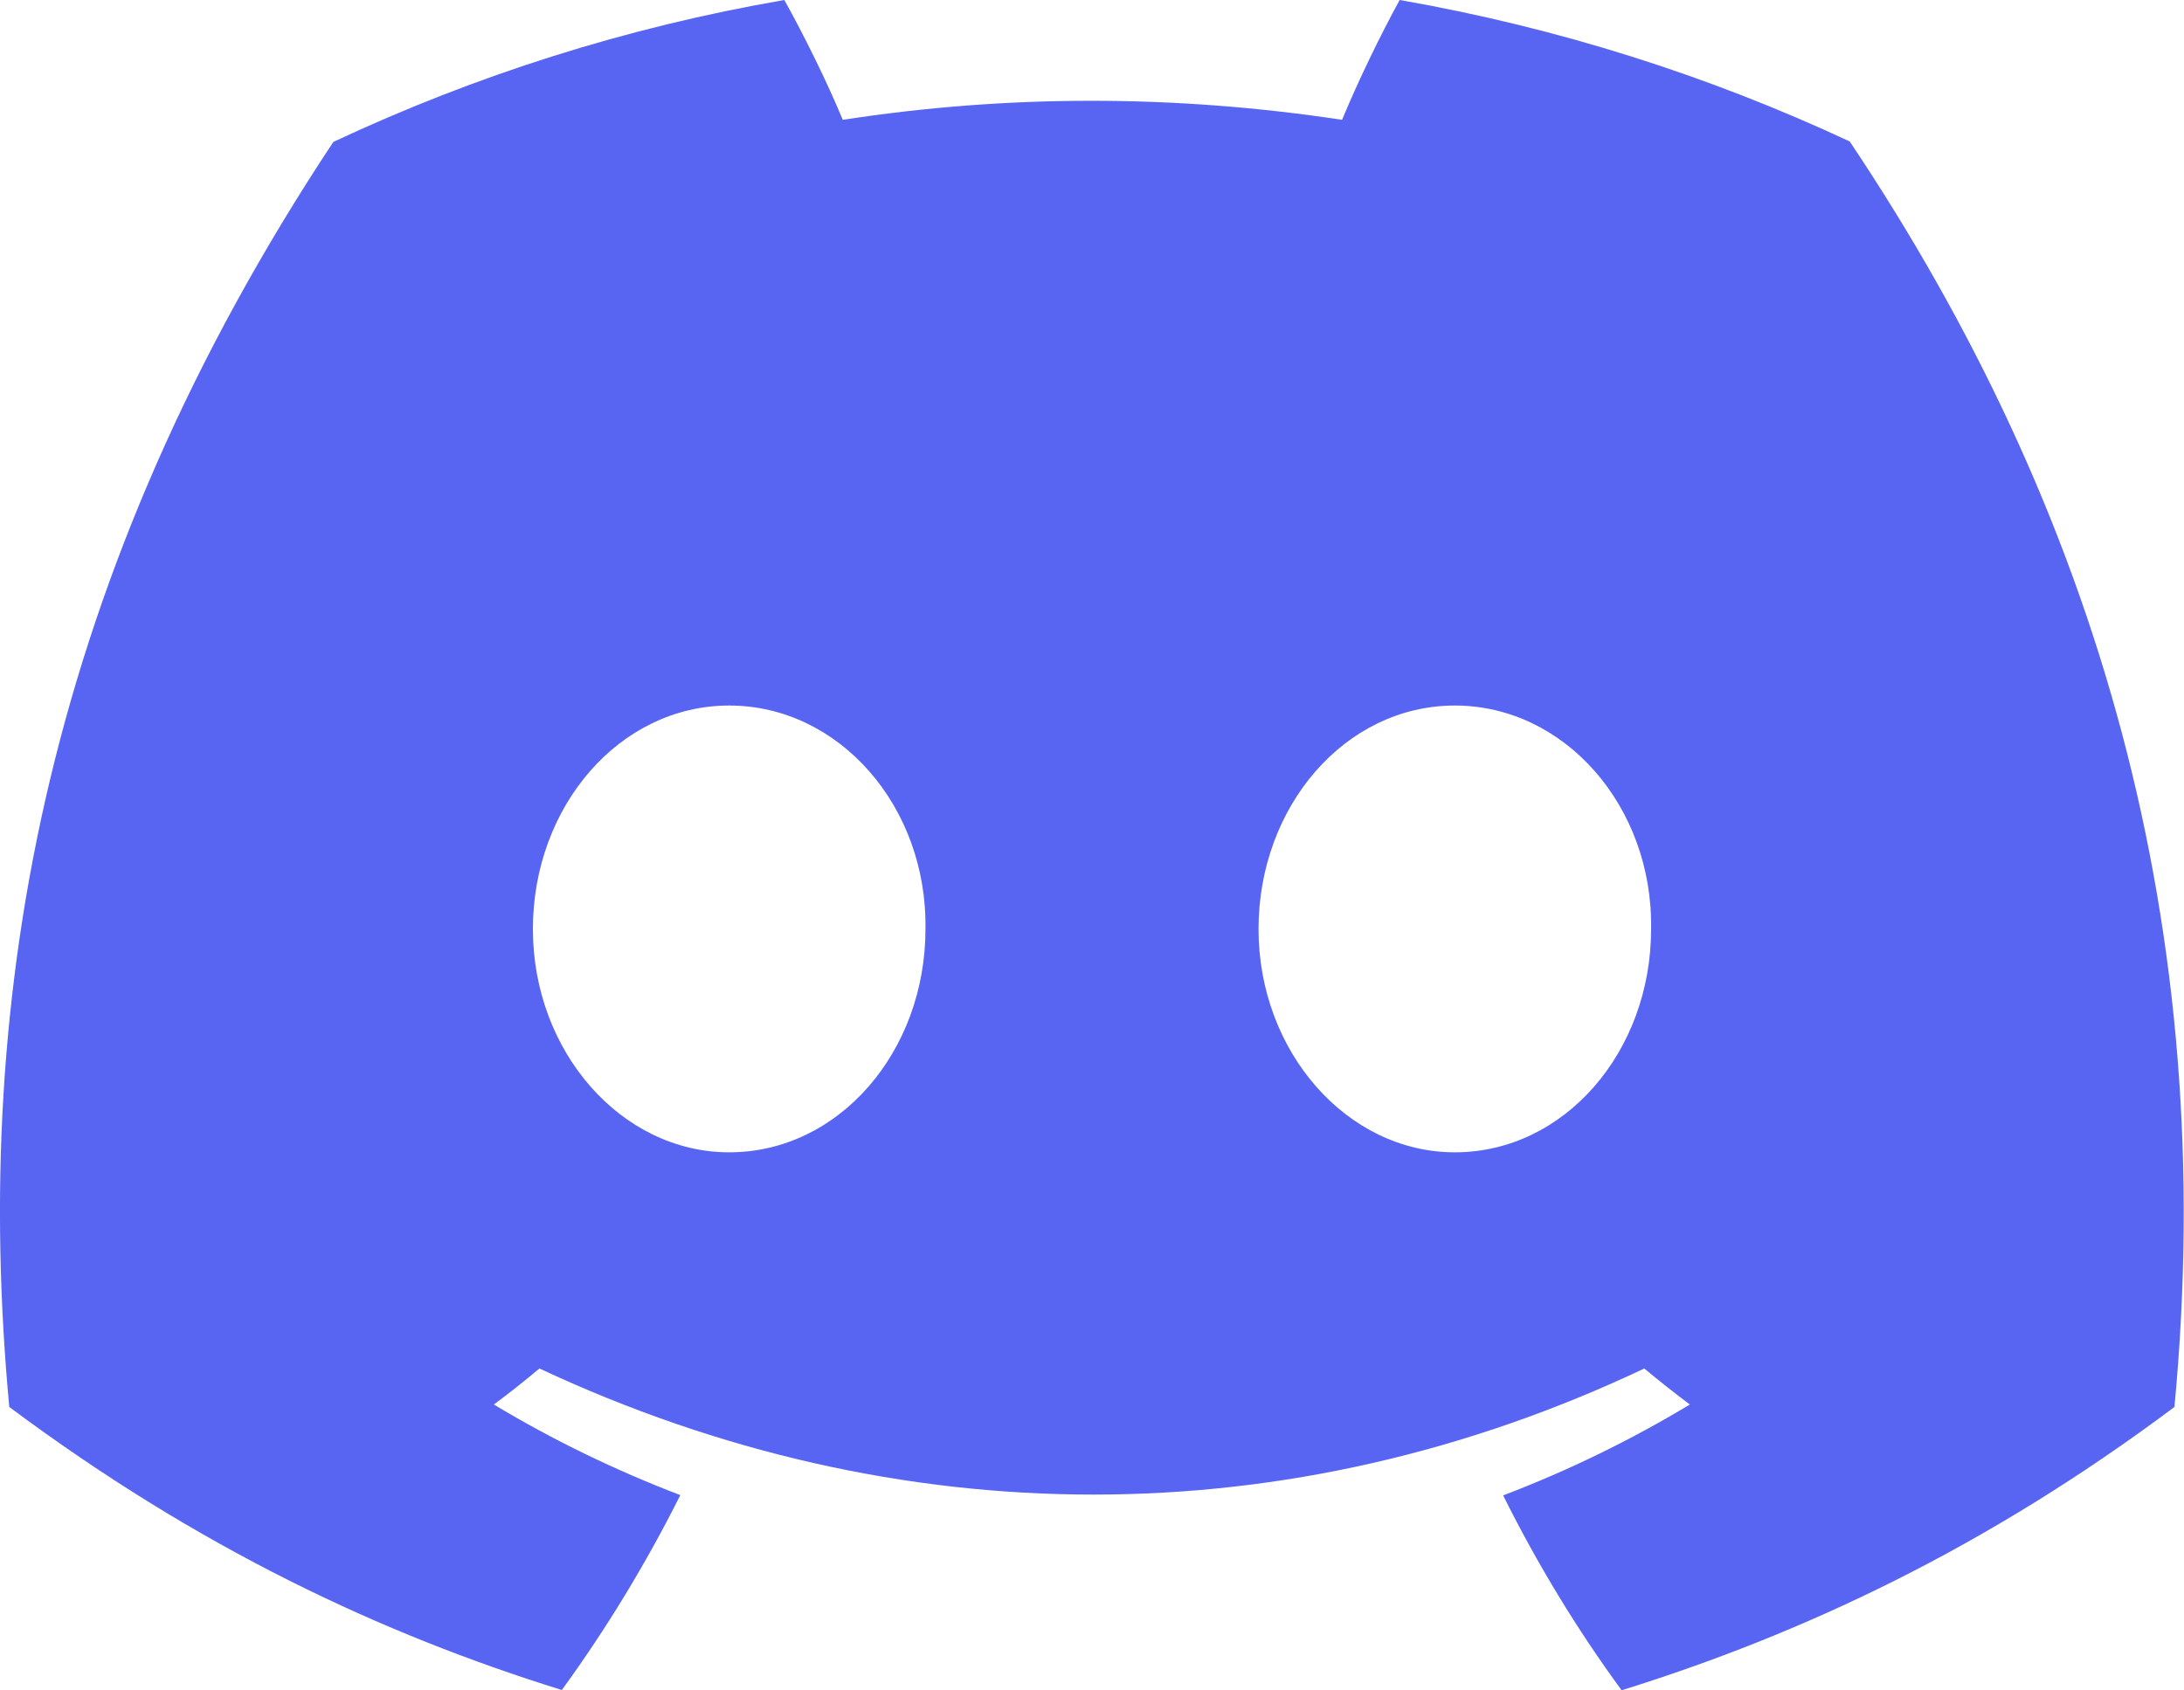
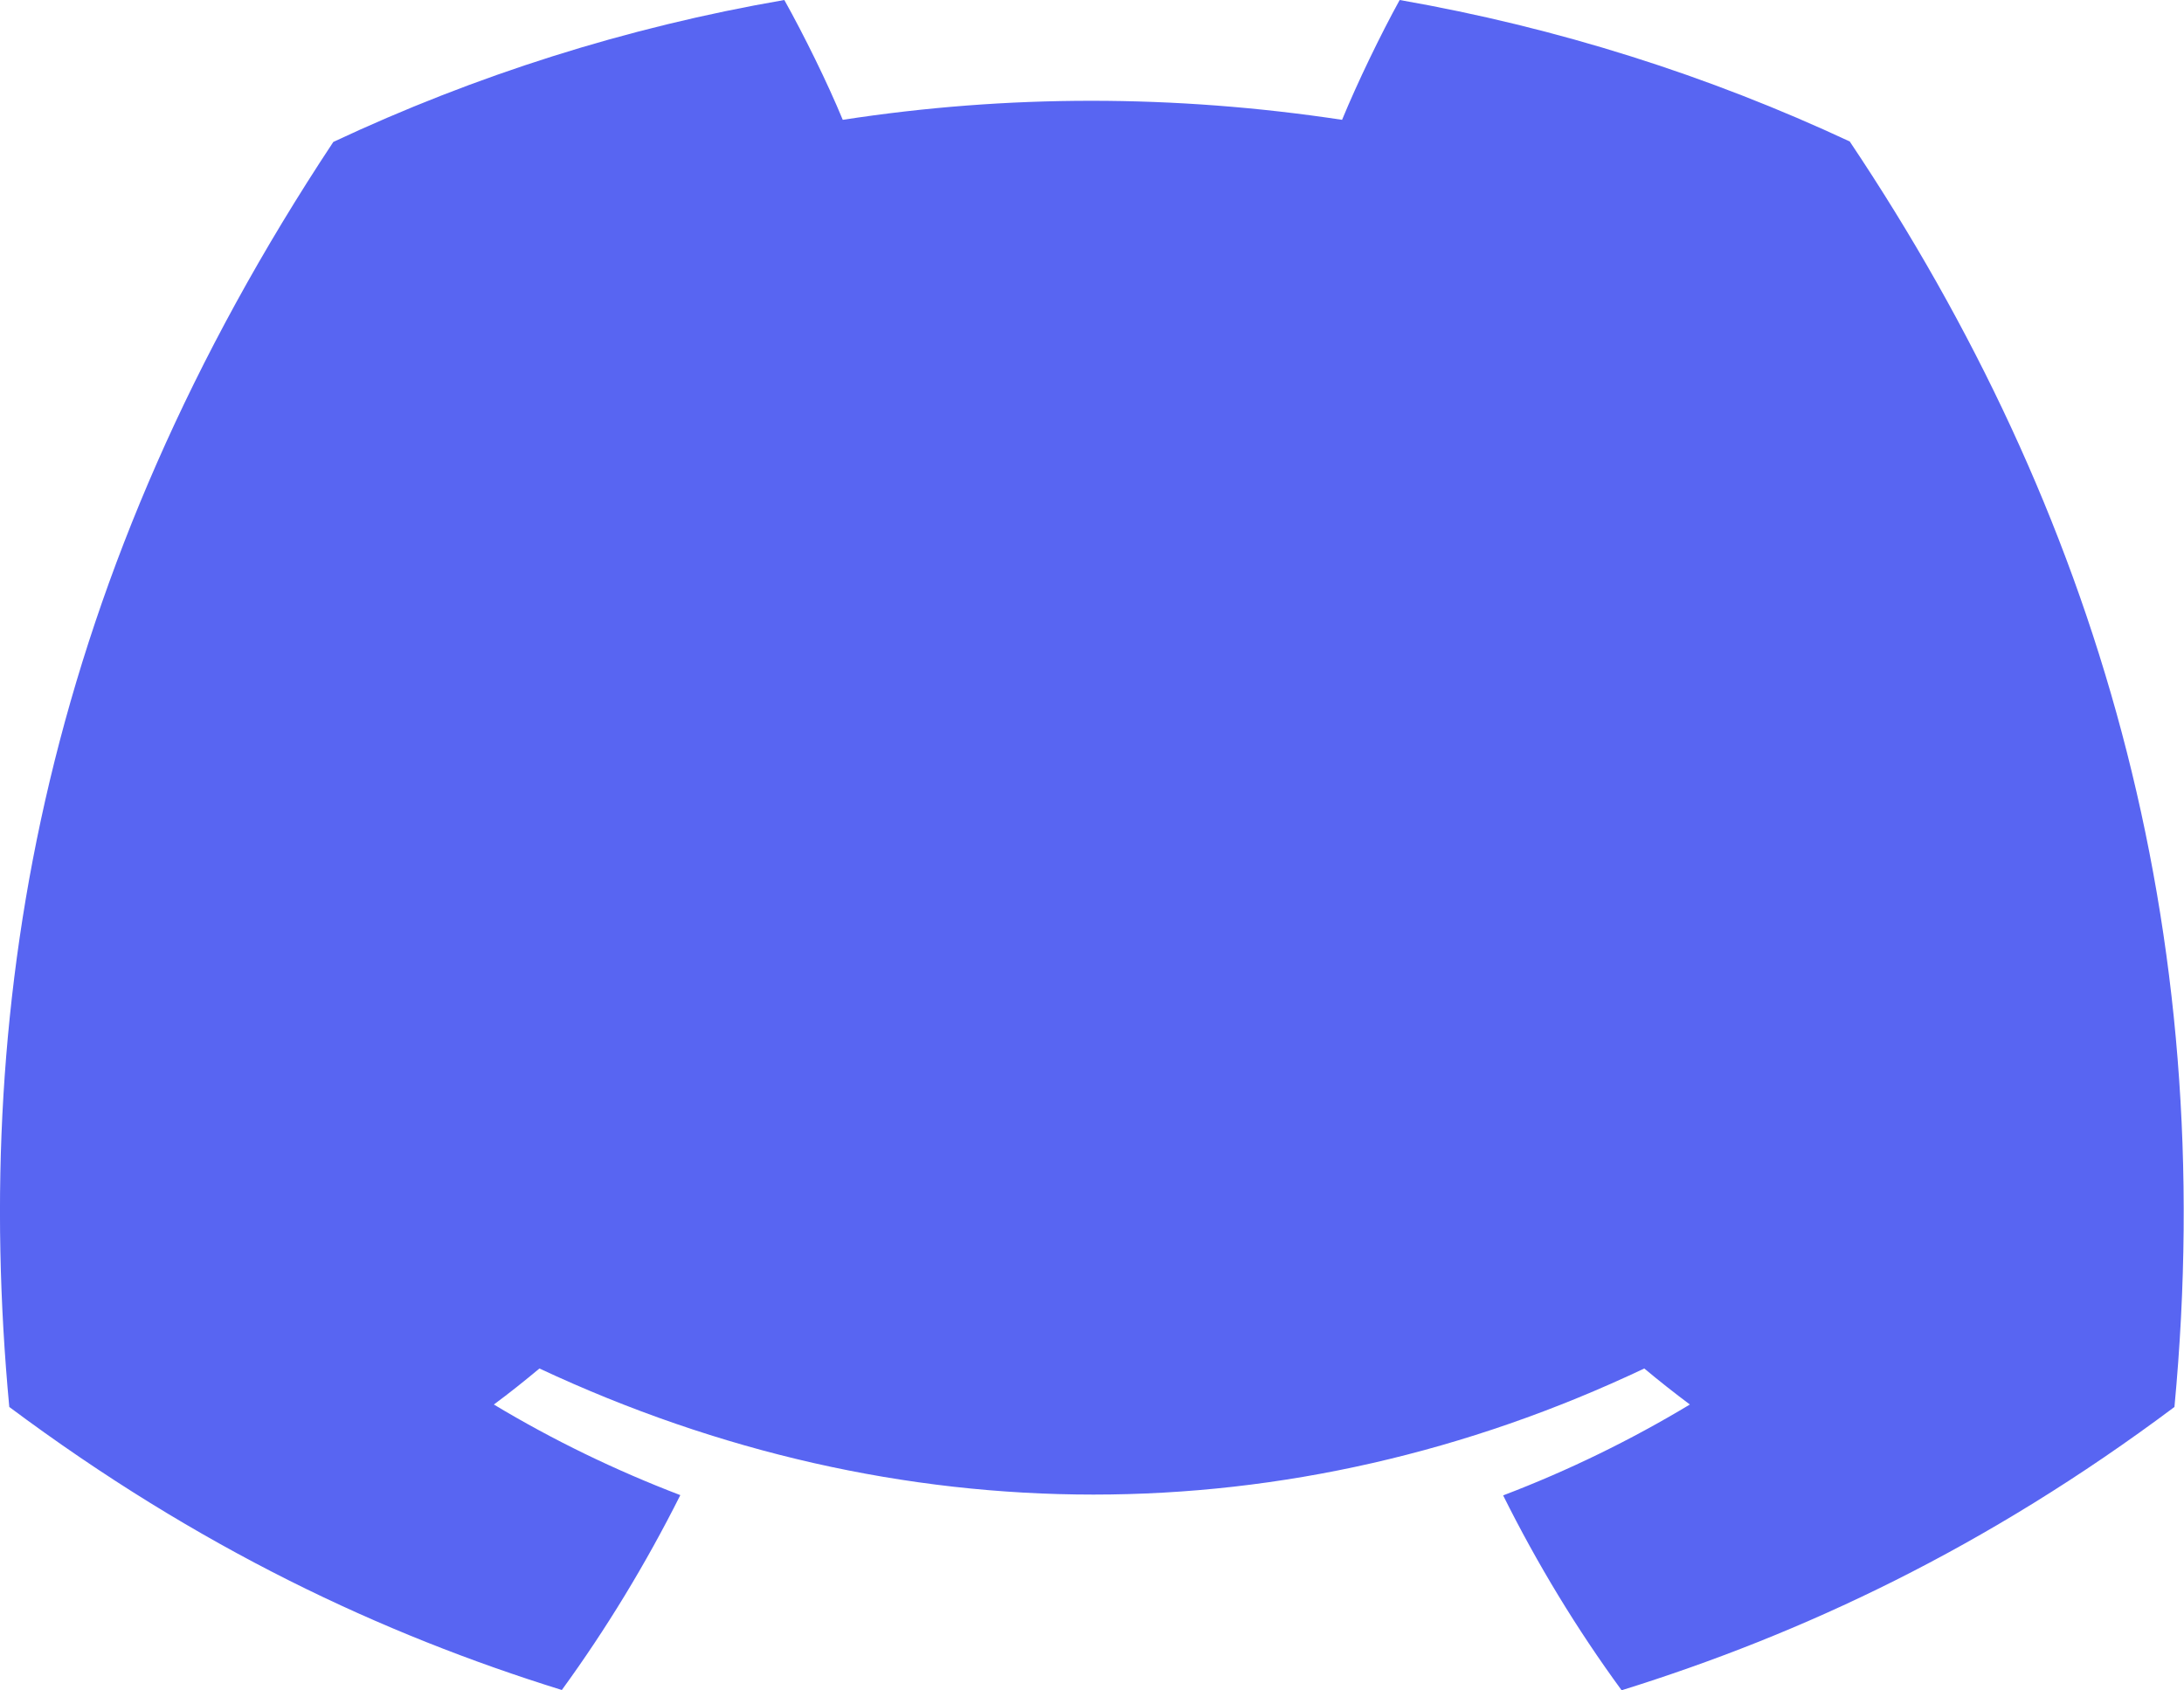
<svg xmlns="http://www.w3.org/2000/svg" id="Layer_1" version="1.1" viewBox="0 0 800 619.3">
  <defs>
    <style>
      .st0 {
        fill: #5865f2;
      }
    </style>
  </defs>
-   <path class="st0" d="M677.7,51.9c-51.8-24.2-107.2-41.8-165-51.9-7.1,12.9-15.4,30.1-21.1,43.9-61.5-9.3-122.5-9.3-182.9,0-5.7-13.8-14.2-31-21.4-43.9-58,10-113.4,27.7-165.2,52C17.6,209.8-10.8,363.8,3.4,515.5c69.3,51.7,136.4,83.2,202.4,103.7,16.3-22.4,30.8-46.3,43.4-71.4-23.8-9.1-46.7-20.2-68.3-33.2,5.7-4.2,11.3-8.7,16.7-13.2,131.6,61.6,274.7,61.6,404.7,0,5.5,4.6,11.1,9,16.7,13.2-21.6,13-44.5,24.2-68.4,33.3,12.5,25.1,27,49,43.4,71.4,66.1-20.6,133.3-52,202.5-103.8,16.6-175.9-28.4-328.4-118.9-463.6ZM267.1,422.2c-39.5,0-71.9-36.9-71.9-81.8s31.7-81.9,71.9-81.9,72.6,36.9,71.9,81.9c0,44.9-31.7,81.8-71.9,81.8ZM532.9,422.2c-39.5,0-71.9-36.9-71.9-81.8s31.7-81.9,71.9-81.9,72.6,36.9,71.9,81.9c0,44.9-31.7,81.8-71.9,81.8Z" />
+   <path class="st0" d="M677.7,51.9c-51.8-24.2-107.2-41.8-165-51.9-7.1,12.9-15.4,30.1-21.1,43.9-61.5-9.3-122.5-9.3-182.9,0-5.7-13.8-14.2-31-21.4-43.9-58,10-113.4,27.7-165.2,52C17.6,209.8-10.8,363.8,3.4,515.5c69.3,51.7,136.4,83.2,202.4,103.7,16.3-22.4,30.8-46.3,43.4-71.4-23.8-9.1-46.7-20.2-68.3-33.2,5.7-4.2,11.3-8.7,16.7-13.2,131.6,61.6,274.7,61.6,404.7,0,5.5,4.6,11.1,9,16.7,13.2-21.6,13-44.5,24.2-68.4,33.3,12.5,25.1,27,49,43.4,71.4,66.1-20.6,133.3-52,202.5-103.8,16.6-175.9-28.4-328.4-118.9-463.6ZM267.1,422.2c-39.5,0-71.9-36.9-71.9-81.8s31.7-81.9,71.9-81.9,72.6,36.9,71.9,81.9c0,44.9-31.7,81.8-71.9,81.8Zc-39.5,0-71.9-36.9-71.9-81.8s31.7-81.9,71.9-81.9,72.6,36.9,71.9,81.9c0,44.9-31.7,81.8-71.9,81.8Z" />
</svg>